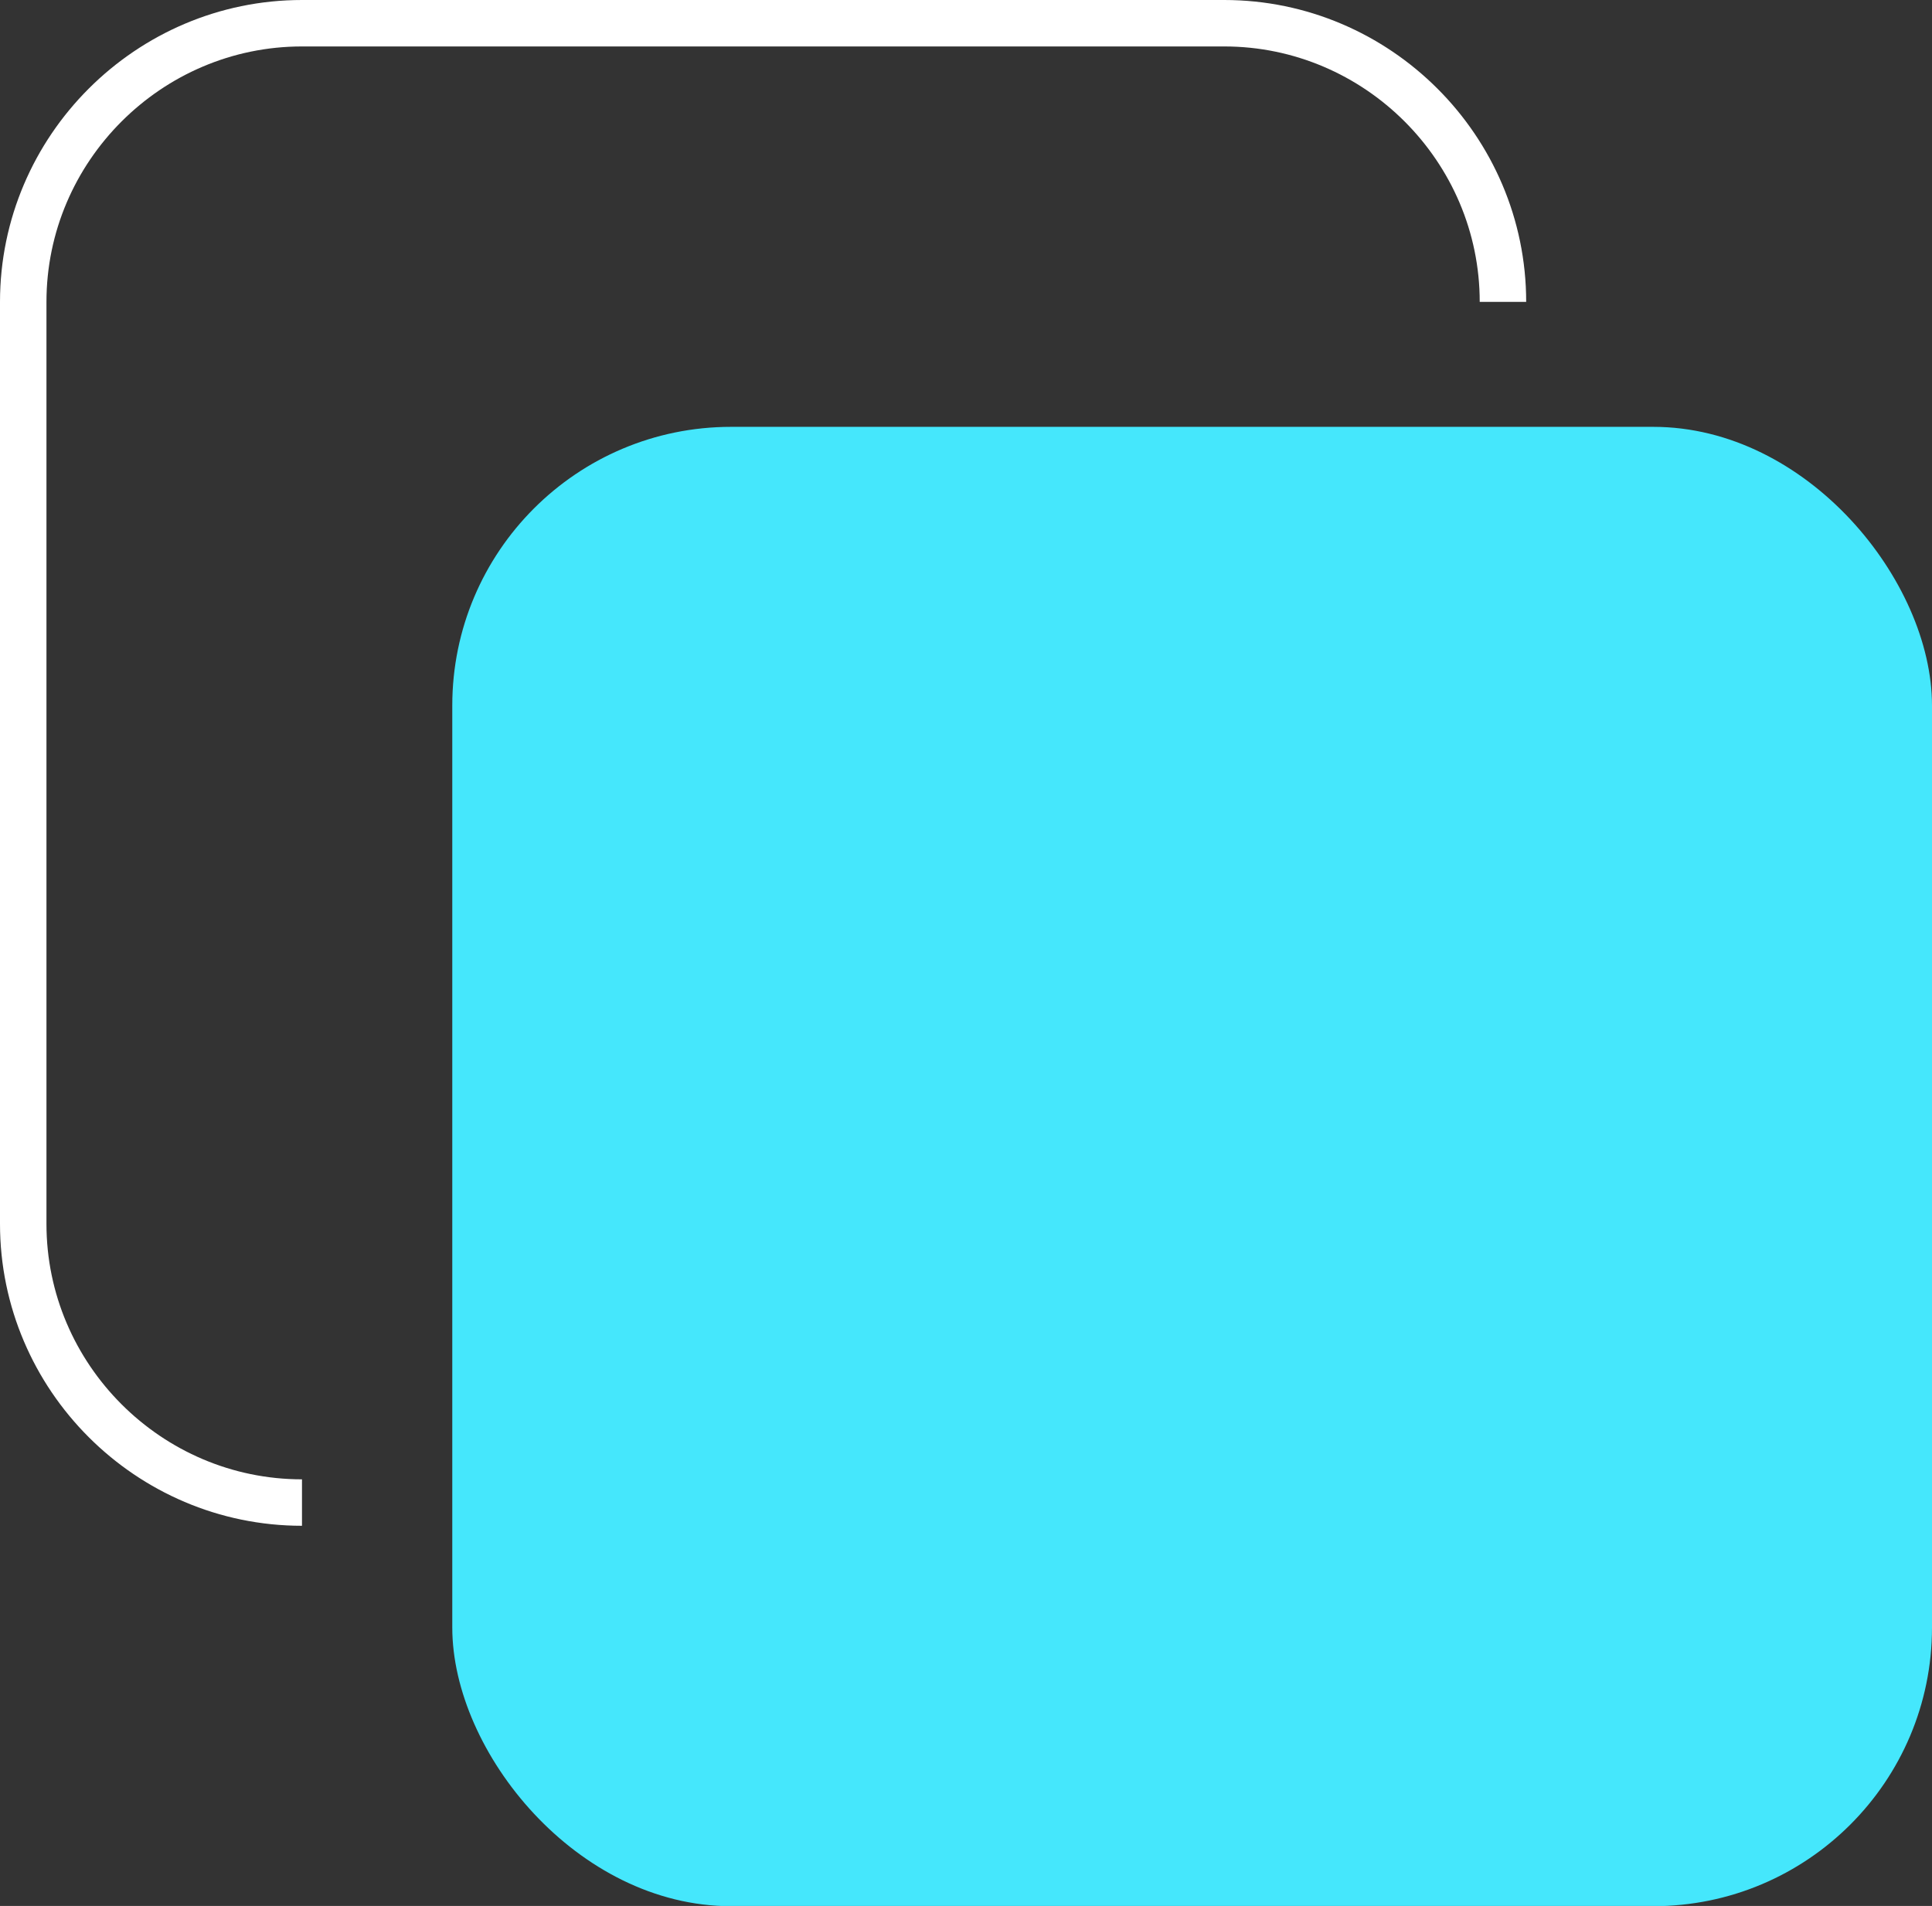
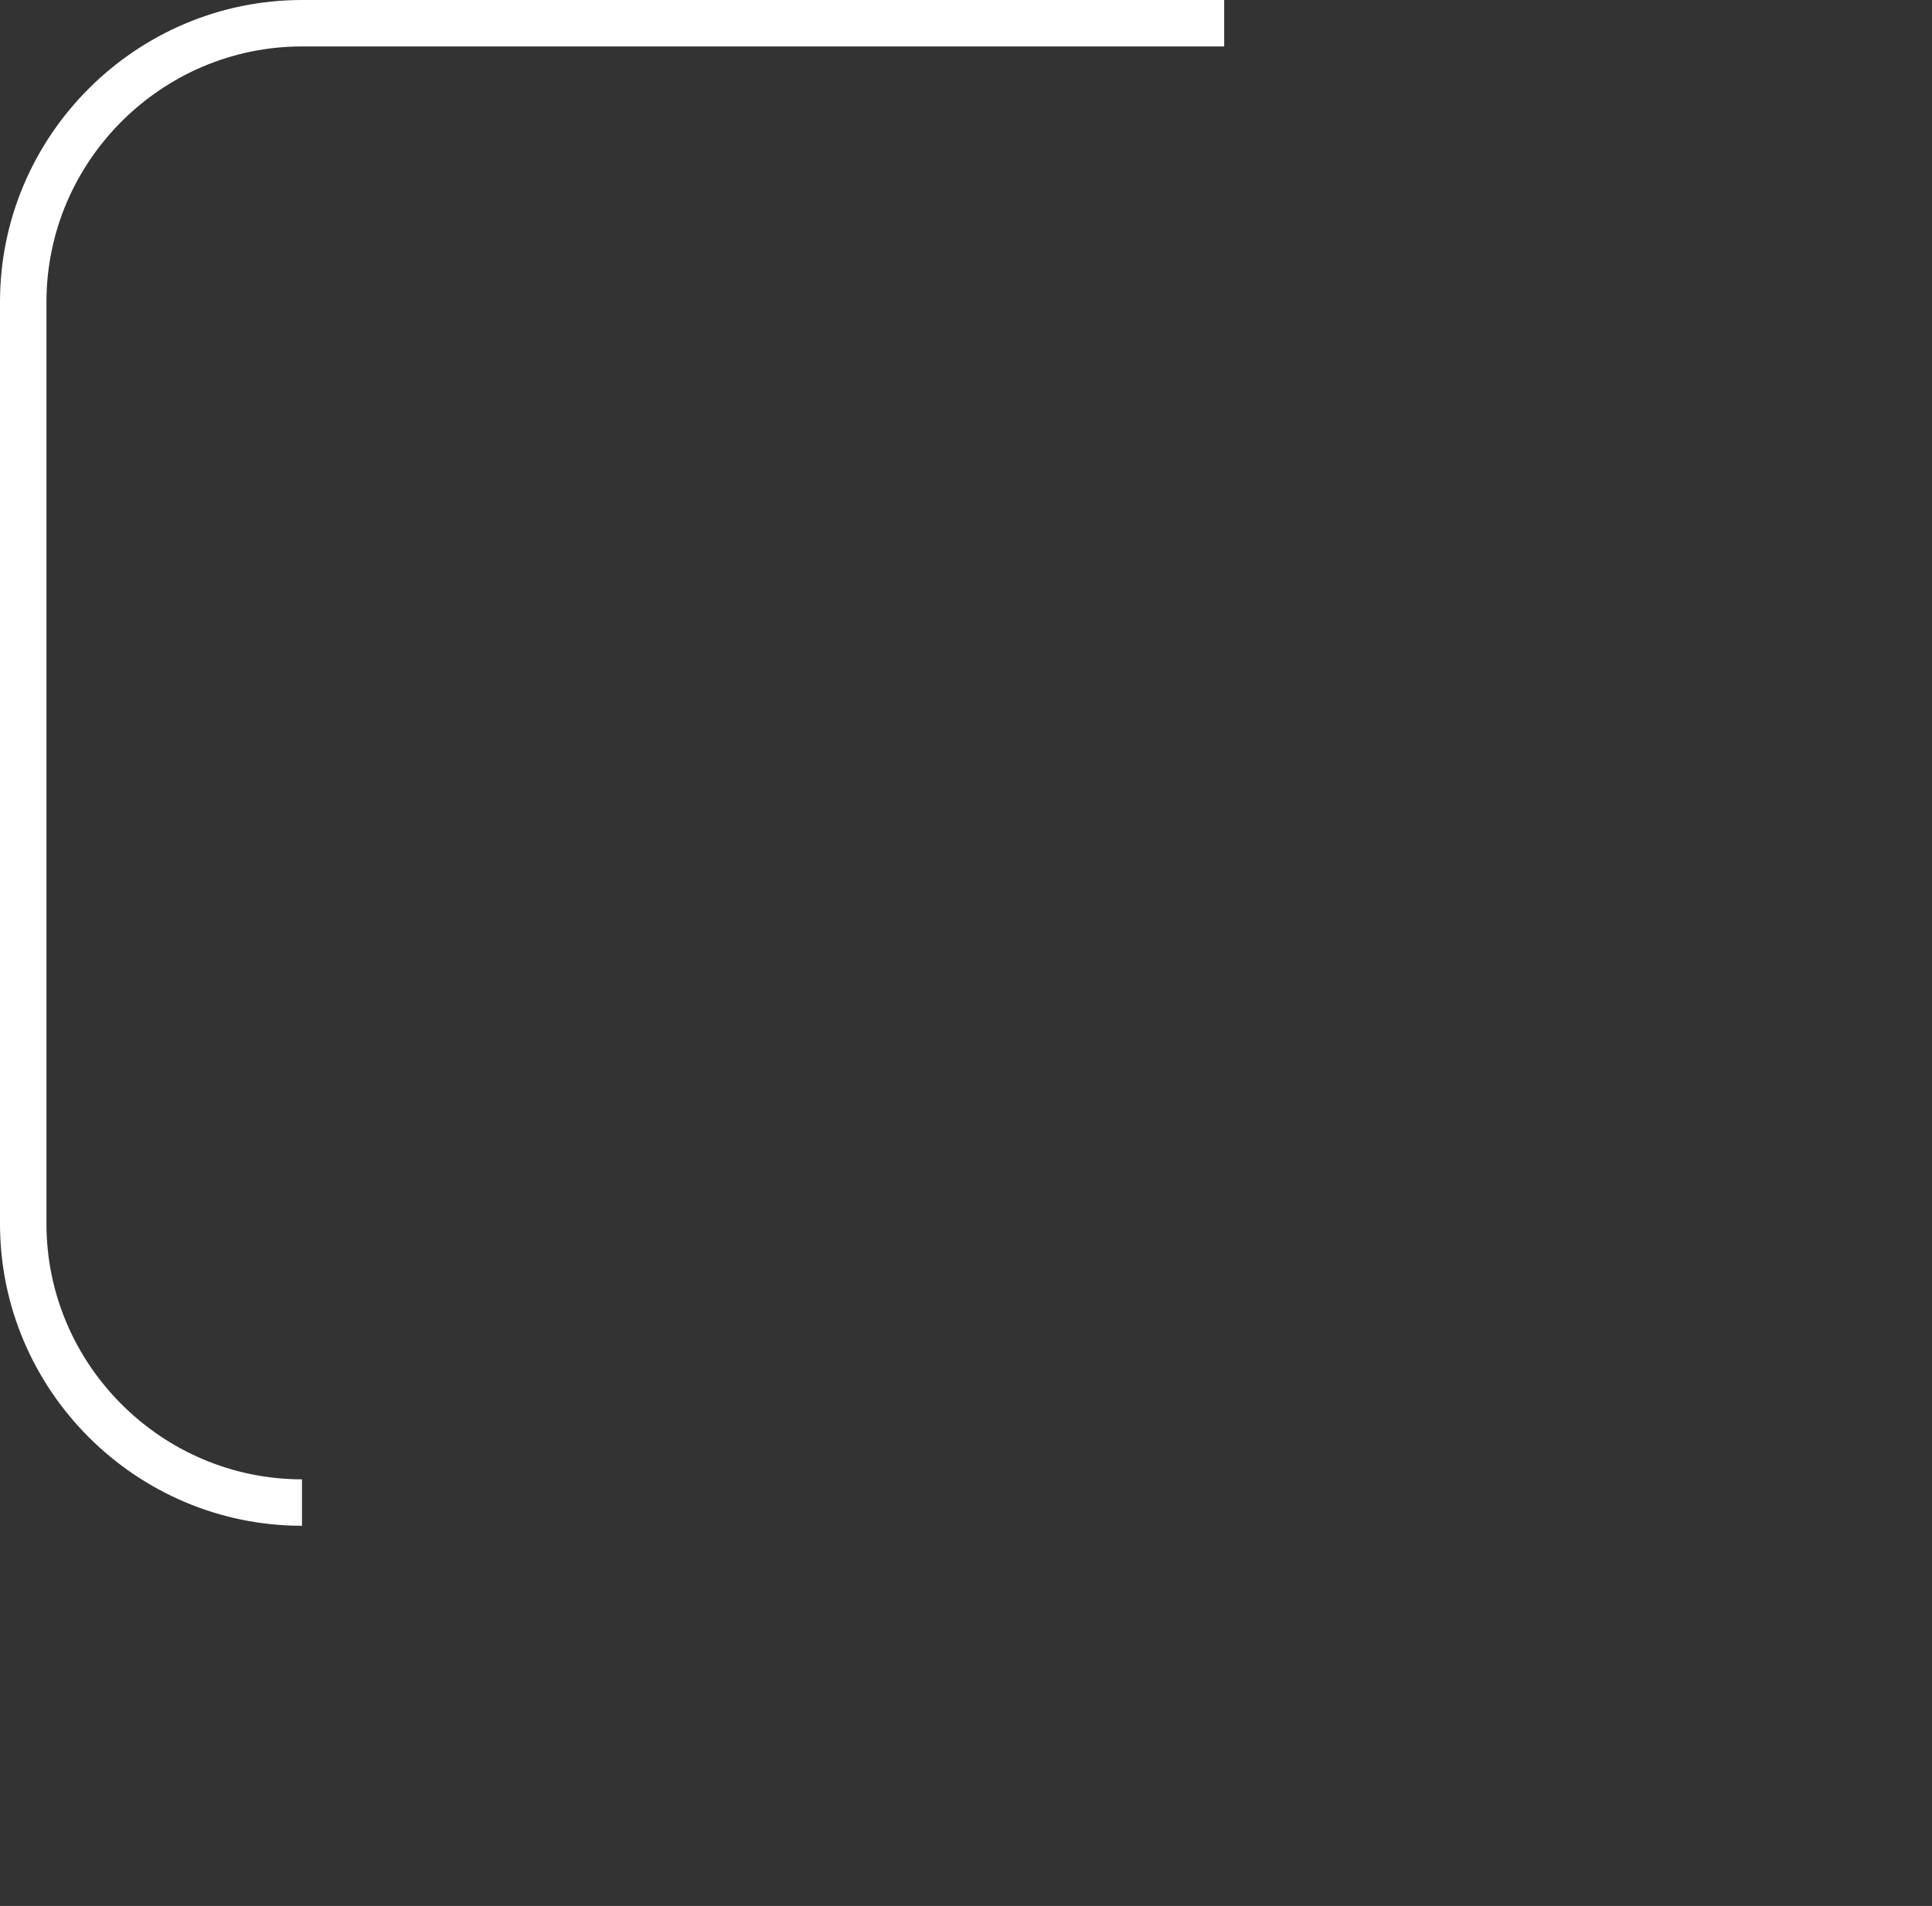
<svg xmlns="http://www.w3.org/2000/svg" id="_レイヤー_2" viewBox="0 0 83.17 82.07">
  <rect x="0" y="0" width="83.17" height="82.07" fill="#333333" stroke="none" />
  <defs>
    <style>.cls-1{fill:#45e7fc;stroke-width:0px;}.cls-2{fill:none;stroke:#fff;stroke-miterlimit:10;stroke-width:2px;}</style>
  </defs>
  <g id="_图层_1">
-     <path class="cls-2" d="M13,64.7c-6.6,0-12-5.4-12-12V13C1,6.4,6.4,1,13,1h39.7c6.6,0,12,5.4,12,12" />
-     <rect class="cls-1" x="19.47" y="18.38" width="63.7" height="63.7" rx="12" ry="12" />
+     <path class="cls-2" d="M13,64.7c-6.6,0-12-5.4-12-12V13C1,6.4,6.4,1,13,1h39.7" />
  </g>
</svg>